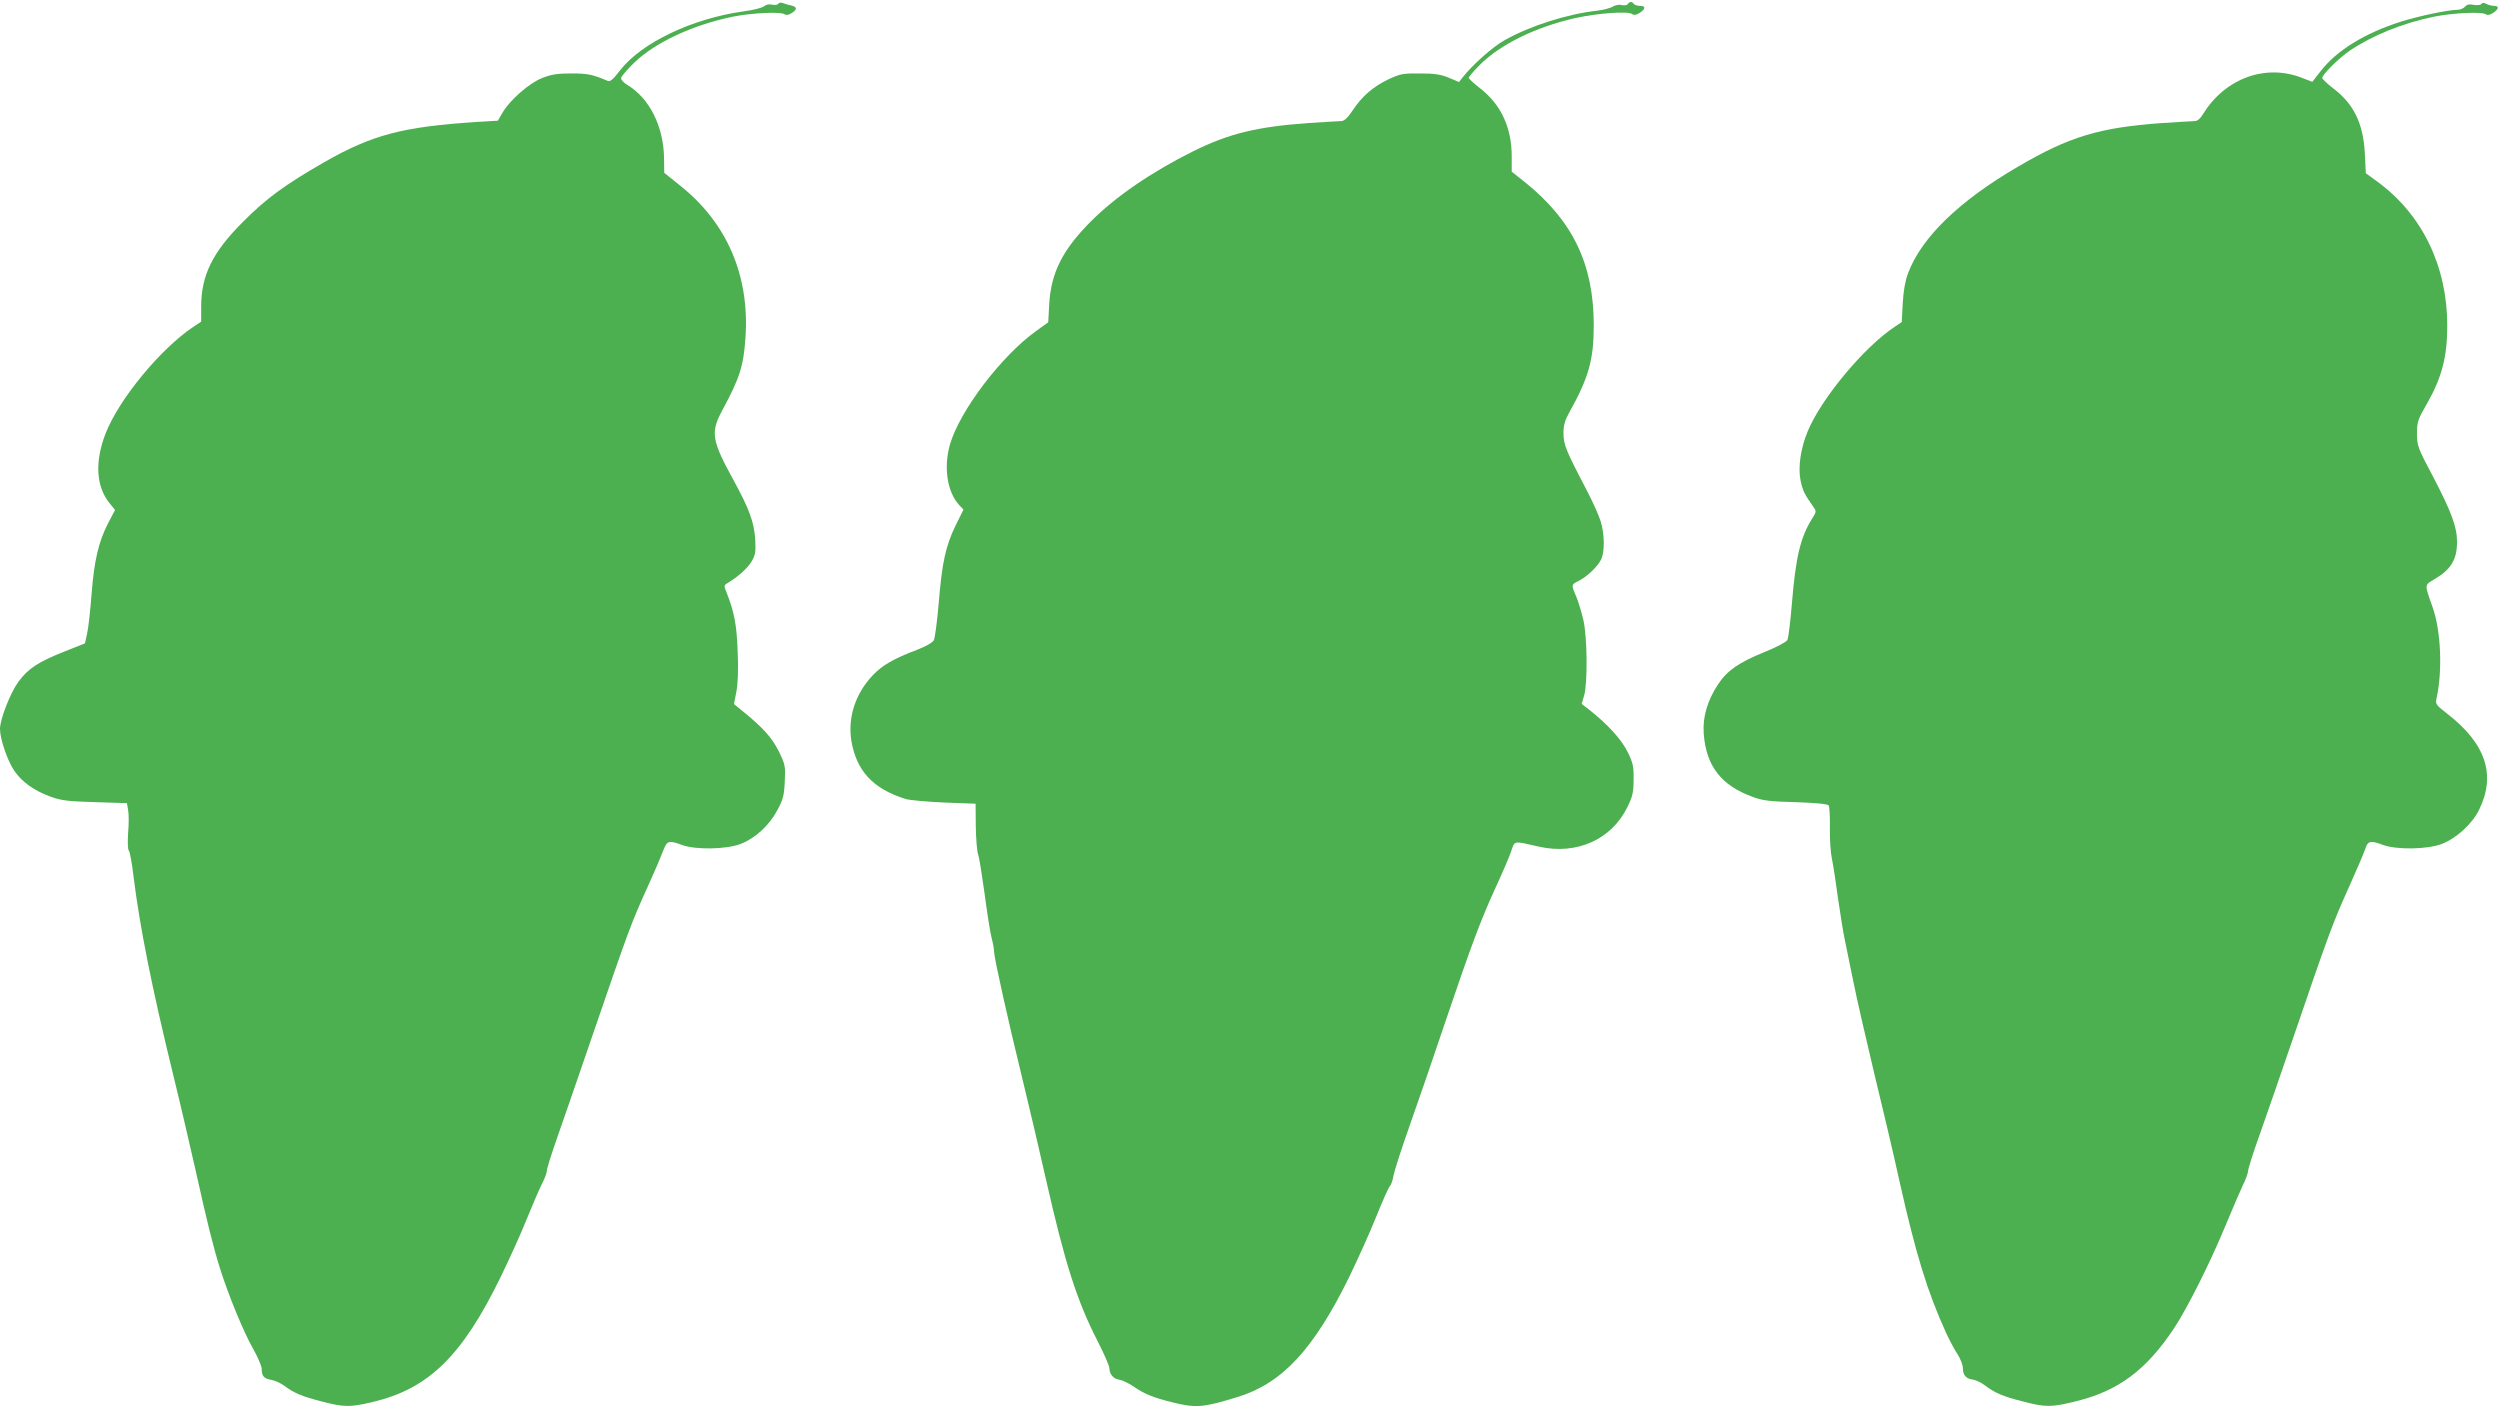
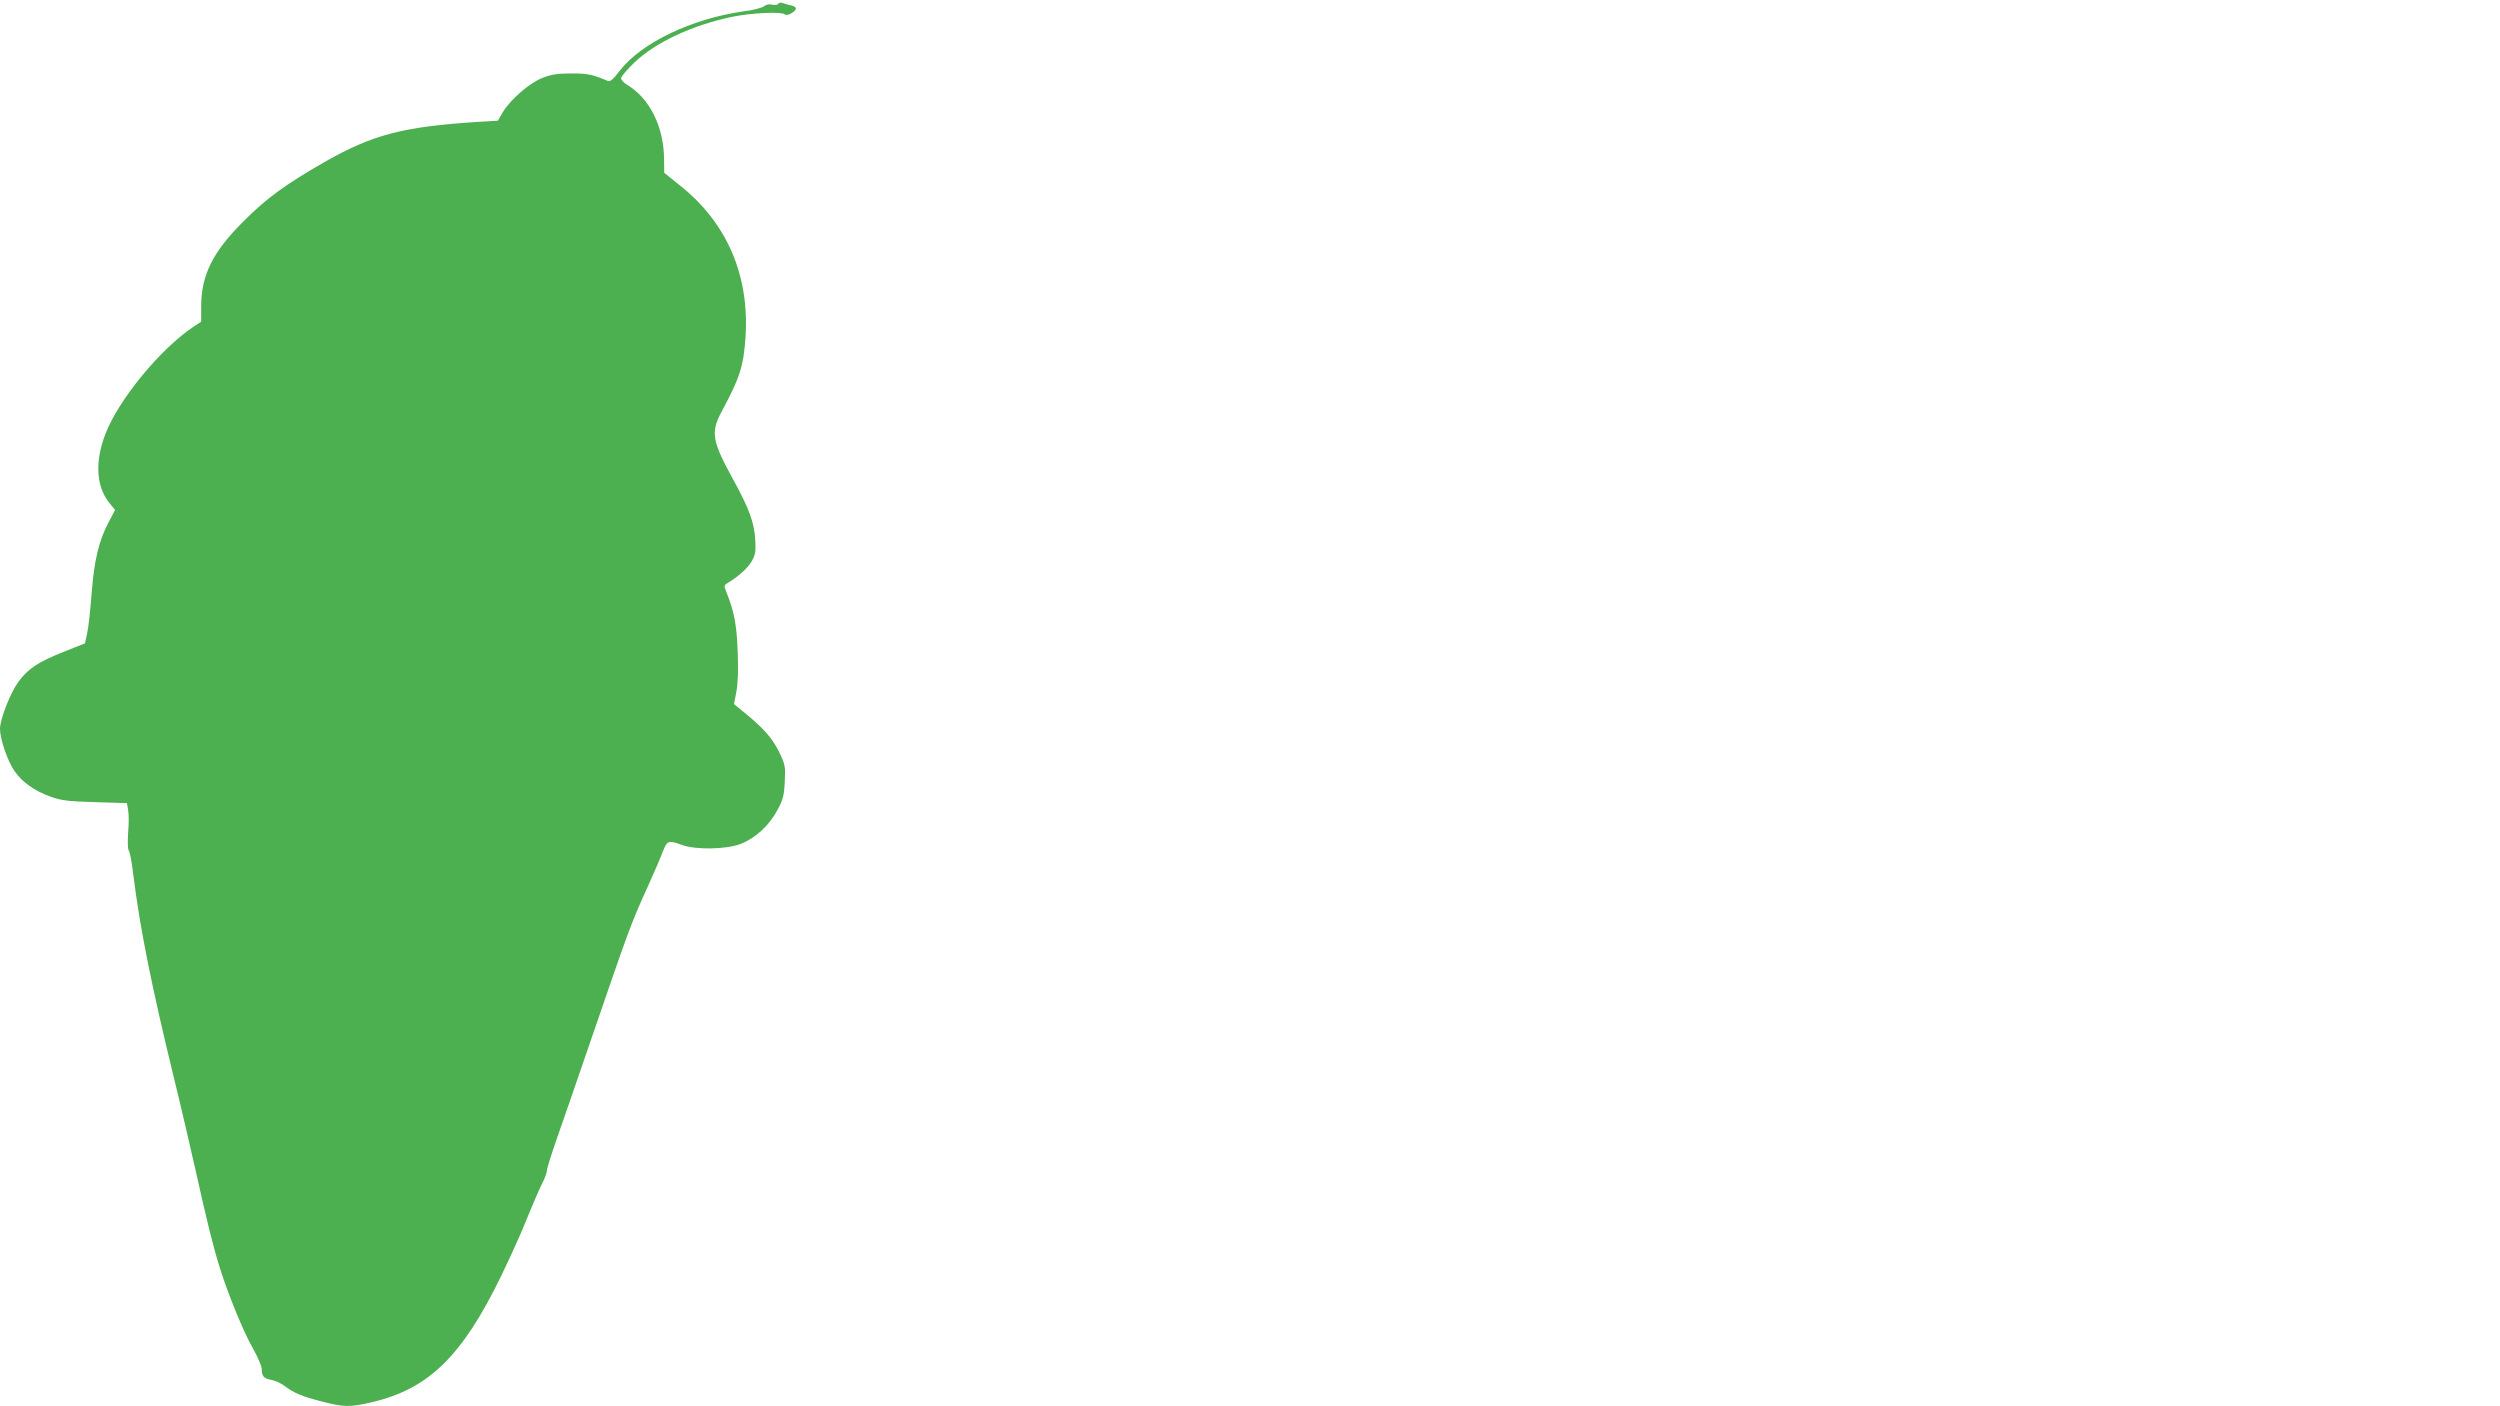
<svg xmlns="http://www.w3.org/2000/svg" version="1.0" width="1280pt" height="720pt" viewBox="0 0 1280 720" preserveAspectRatio="xMidYMid meet">
  <g transform="translate(0,720) scale(0.1,-0.1)" fill="#4caf50" stroke="none">
    <path d="M3985 7181 c-3 -6 -17 -8 -31 -5 -15 4 -31 1 -42 -8 -9 -8 -56 -20 -104 -26 -265 -37 -524 -161 -634 -303 -34 -45 -50 -59 -63 -53 -77 33 -103 38 -186 38 -70 0 -103 -5 -148 -23 -67 -26 -165 -112 -203 -176 l-25 -43 -102 -6 c-386 -25 -539 -65 -788 -207 -200 -115 -296 -185 -414 -304 -157 -156 -215 -275 -215 -435 l0 -77 -38 -25 c-170 -113 -384 -373 -452 -549 -55 -143 -48 -268 19 -353 l30 -37 -35 -67 c-49 -94 -72 -193 -85 -362 -6 -80 -16 -170 -22 -199 l-12 -55 -108 -43 c-131 -52 -183 -86 -233 -154 -41 -56 -94 -192 -94 -241 0 -51 38 -163 73 -214 39 -58 104 -104 189 -134 52 -19 91 -23 225 -27 l163 -5 6 -36 c4 -19 4 -72 0 -116 -3 -47 -2 -86 4 -92 5 -5 16 -65 24 -134 33 -263 93 -563 202 -1010 36 -146 87 -366 115 -490 59 -266 90 -391 125 -503 43 -137 121 -327 169 -411 25 -44 45 -91 45 -105 0 -37 11 -49 49 -56 18 -3 47 -16 65 -29 50 -38 91 -55 191 -81 116 -30 145 -31 260 -4 289 68 460 234 659 642 46 95 107 229 134 298 28 69 62 148 76 176 15 28 26 59 26 69 0 11 23 84 51 164 28 80 100 287 159 460 218 635 217 633 313 845 30 66 62 141 72 168 20 53 29 56 96 31 69 -26 229 -23 301 5 75 29 147 95 188 173 29 53 35 76 38 146 4 79 3 86 -31 156 -36 71 -81 121 -186 206 l-43 35 12 62 c8 41 11 112 7 205 -5 139 -17 204 -58 307 -13 31 -12 35 5 45 54 32 103 76 124 111 20 34 22 50 19 110 -5 89 -31 160 -110 304 -113 206 -120 246 -60 358 92 171 110 229 120 377 21 317 -96 586 -335 776 l-81 65 -1 67 c0 168 -74 316 -191 385 -16 10 -29 24 -29 33 0 8 31 44 68 80 109 104 300 193 506 235 95 19 246 26 263 12 9 -6 21 -4 38 7 29 19 26 31 -7 39 -13 2 -30 8 -39 11 -10 4 -20 3 -24 -3z" />
-     <path d="M8334 7179 c-3 -6 -17 -8 -30 -5 -14 4 -34 0 -47 -8 -12 -8 -49 -17 -82 -21 -152 -17 -342 -78 -470 -150 -62 -34 -167 -128 -217 -192 l-18 -23 -52 22 c-41 17 -74 22 -148 22 -86 1 -101 -2 -161 -30 -79 -38 -135 -86 -184 -160 -25 -38 -43 -54 -58 -54 -12 0 -87 -5 -167 -10 -266 -19 -408 -54 -590 -144 -215 -107 -400 -234 -525 -360 -145 -145 -204 -263 -213 -424 l-5 -92 -61 -44 c-179 -128 -391 -408 -442 -581 -34 -118 -14 -246 48 -312 l21 -22 -41 -83 c-50 -103 -69 -188 -86 -399 -8 -92 -19 -176 -25 -187 -6 -12 -40 -31 -83 -48 -122 -46 -181 -80 -231 -133 -88 -94 -127 -215 -108 -334 26 -154 111 -246 278 -298 21 -6 110 -14 198 -18 l160 -6 1 -115 c1 -63 6 -128 12 -145 6 -16 20 -106 33 -200 12 -93 28 -194 35 -223 8 -29 14 -64 14 -77 0 -29 70 -344 145 -650 31 -126 85 -357 120 -512 98 -434 160 -626 266 -832 32 -63 59 -124 59 -136 0 -31 22 -56 51 -59 14 -2 46 -17 70 -33 57 -40 104 -59 202 -83 120 -30 157 -27 332 27 229 69 392 245 574 617 43 89 105 226 137 306 32 80 64 151 70 157 7 7 15 31 19 55 4 23 42 141 85 262 43 122 124 356 179 521 136 401 181 520 255 683 35 75 72 161 82 190 21 60 8 58 144 27 193 -43 370 36 452 202 27 55 32 76 32 142 1 67 -3 85 -31 142 -32 64 -101 140 -196 215 l-39 30 13 44 c18 63 16 296 -4 385 -9 39 -25 92 -36 119 -27 62 -27 63 12 82 42 21 95 71 114 108 20 38 19 132 -2 198 -9 29 -39 96 -66 148 -113 216 -123 242 -124 300 0 42 7 67 28 105 102 183 127 273 127 450 0 312 -107 535 -352 732 l-68 54 0 78 c0 148 -55 266 -162 349 -32 25 -58 49 -58 54 0 5 26 35 58 67 104 104 284 192 485 238 117 26 274 37 294 21 9 -7 21 -5 38 6 32 21 32 36 1 36 -14 0 -28 5 -31 10 -8 13 -22 13 -31 -1z" />
-     <path d="M12705 7180 c-4 -6 -21 -8 -39 -5 -23 5 -36 2 -45 -9 -8 -9 -24 -16 -36 -16 -49 0 -200 -32 -293 -61 -185 -59 -329 -148 -410 -253 l-43 -55 -52 20 c-186 74 -394 -2 -506 -183 -15 -25 -30 -38 -44 -38 -12 0 -87 -5 -167 -10 -321 -23 -475 -69 -739 -224 -299 -174 -492 -361 -561 -543 -15 -39 -24 -89 -28 -155 l-5 -97 -36 -24 c-157 -104 -375 -366 -445 -534 -37 -89 -51 -186 -37 -254 11 -51 20 -70 64 -132 18 -25 18 -26 -6 -64 -59 -95 -83 -197 -102 -428 -8 -96 -18 -183 -24 -192 -5 -10 -58 -38 -118 -62 -130 -53 -190 -94 -236 -164 -55 -83 -80 -168 -74 -252 12 -168 90 -267 253 -326 48 -18 89 -23 219 -26 102 -4 163 -9 168 -17 4 -6 7 -58 6 -116 -1 -58 4 -127 10 -155 6 -27 20 -117 31 -200 12 -82 27 -179 35 -215 7 -36 28 -135 45 -220 17 -85 65 -293 105 -461 41 -168 100 -418 130 -555 83 -372 144 -570 238 -776 19 -42 47 -93 61 -114 14 -22 26 -53 26 -70 0 -35 17 -54 53 -58 13 -2 40 -14 58 -28 53 -40 92 -57 194 -83 119 -31 147 -31 276 1 216 53 359 160 502 376 67 102 184 335 262 524 36 87 77 182 90 209 14 28 25 59 25 69 0 10 26 94 59 185 32 91 109 312 170 491 181 530 206 597 284 770 41 91 80 182 87 203 13 42 26 45 91 21 70 -26 229 -23 301 5 75 29 156 103 191 175 88 179 34 340 -165 493 -52 40 -59 49 -54 72 33 146 24 352 -20 475 -41 115 -41 110 8 139 87 51 118 101 118 193 0 76 -29 154 -123 334 -78 147 -82 158 -82 220 0 60 4 72 52 155 75 132 103 238 103 397 0 305 -128 570 -358 738 l-59 43 -5 101 c-8 155 -57 255 -165 336 -29 23 -53 45 -53 51 0 17 84 101 140 139 117 79 272 142 434 175 95 19 246 26 263 12 9 -6 21 -4 38 7 30 20 32 36 4 36 -11 0 -29 5 -39 10 -13 7 -21 7 -25 0z" />
  </g>
</svg>